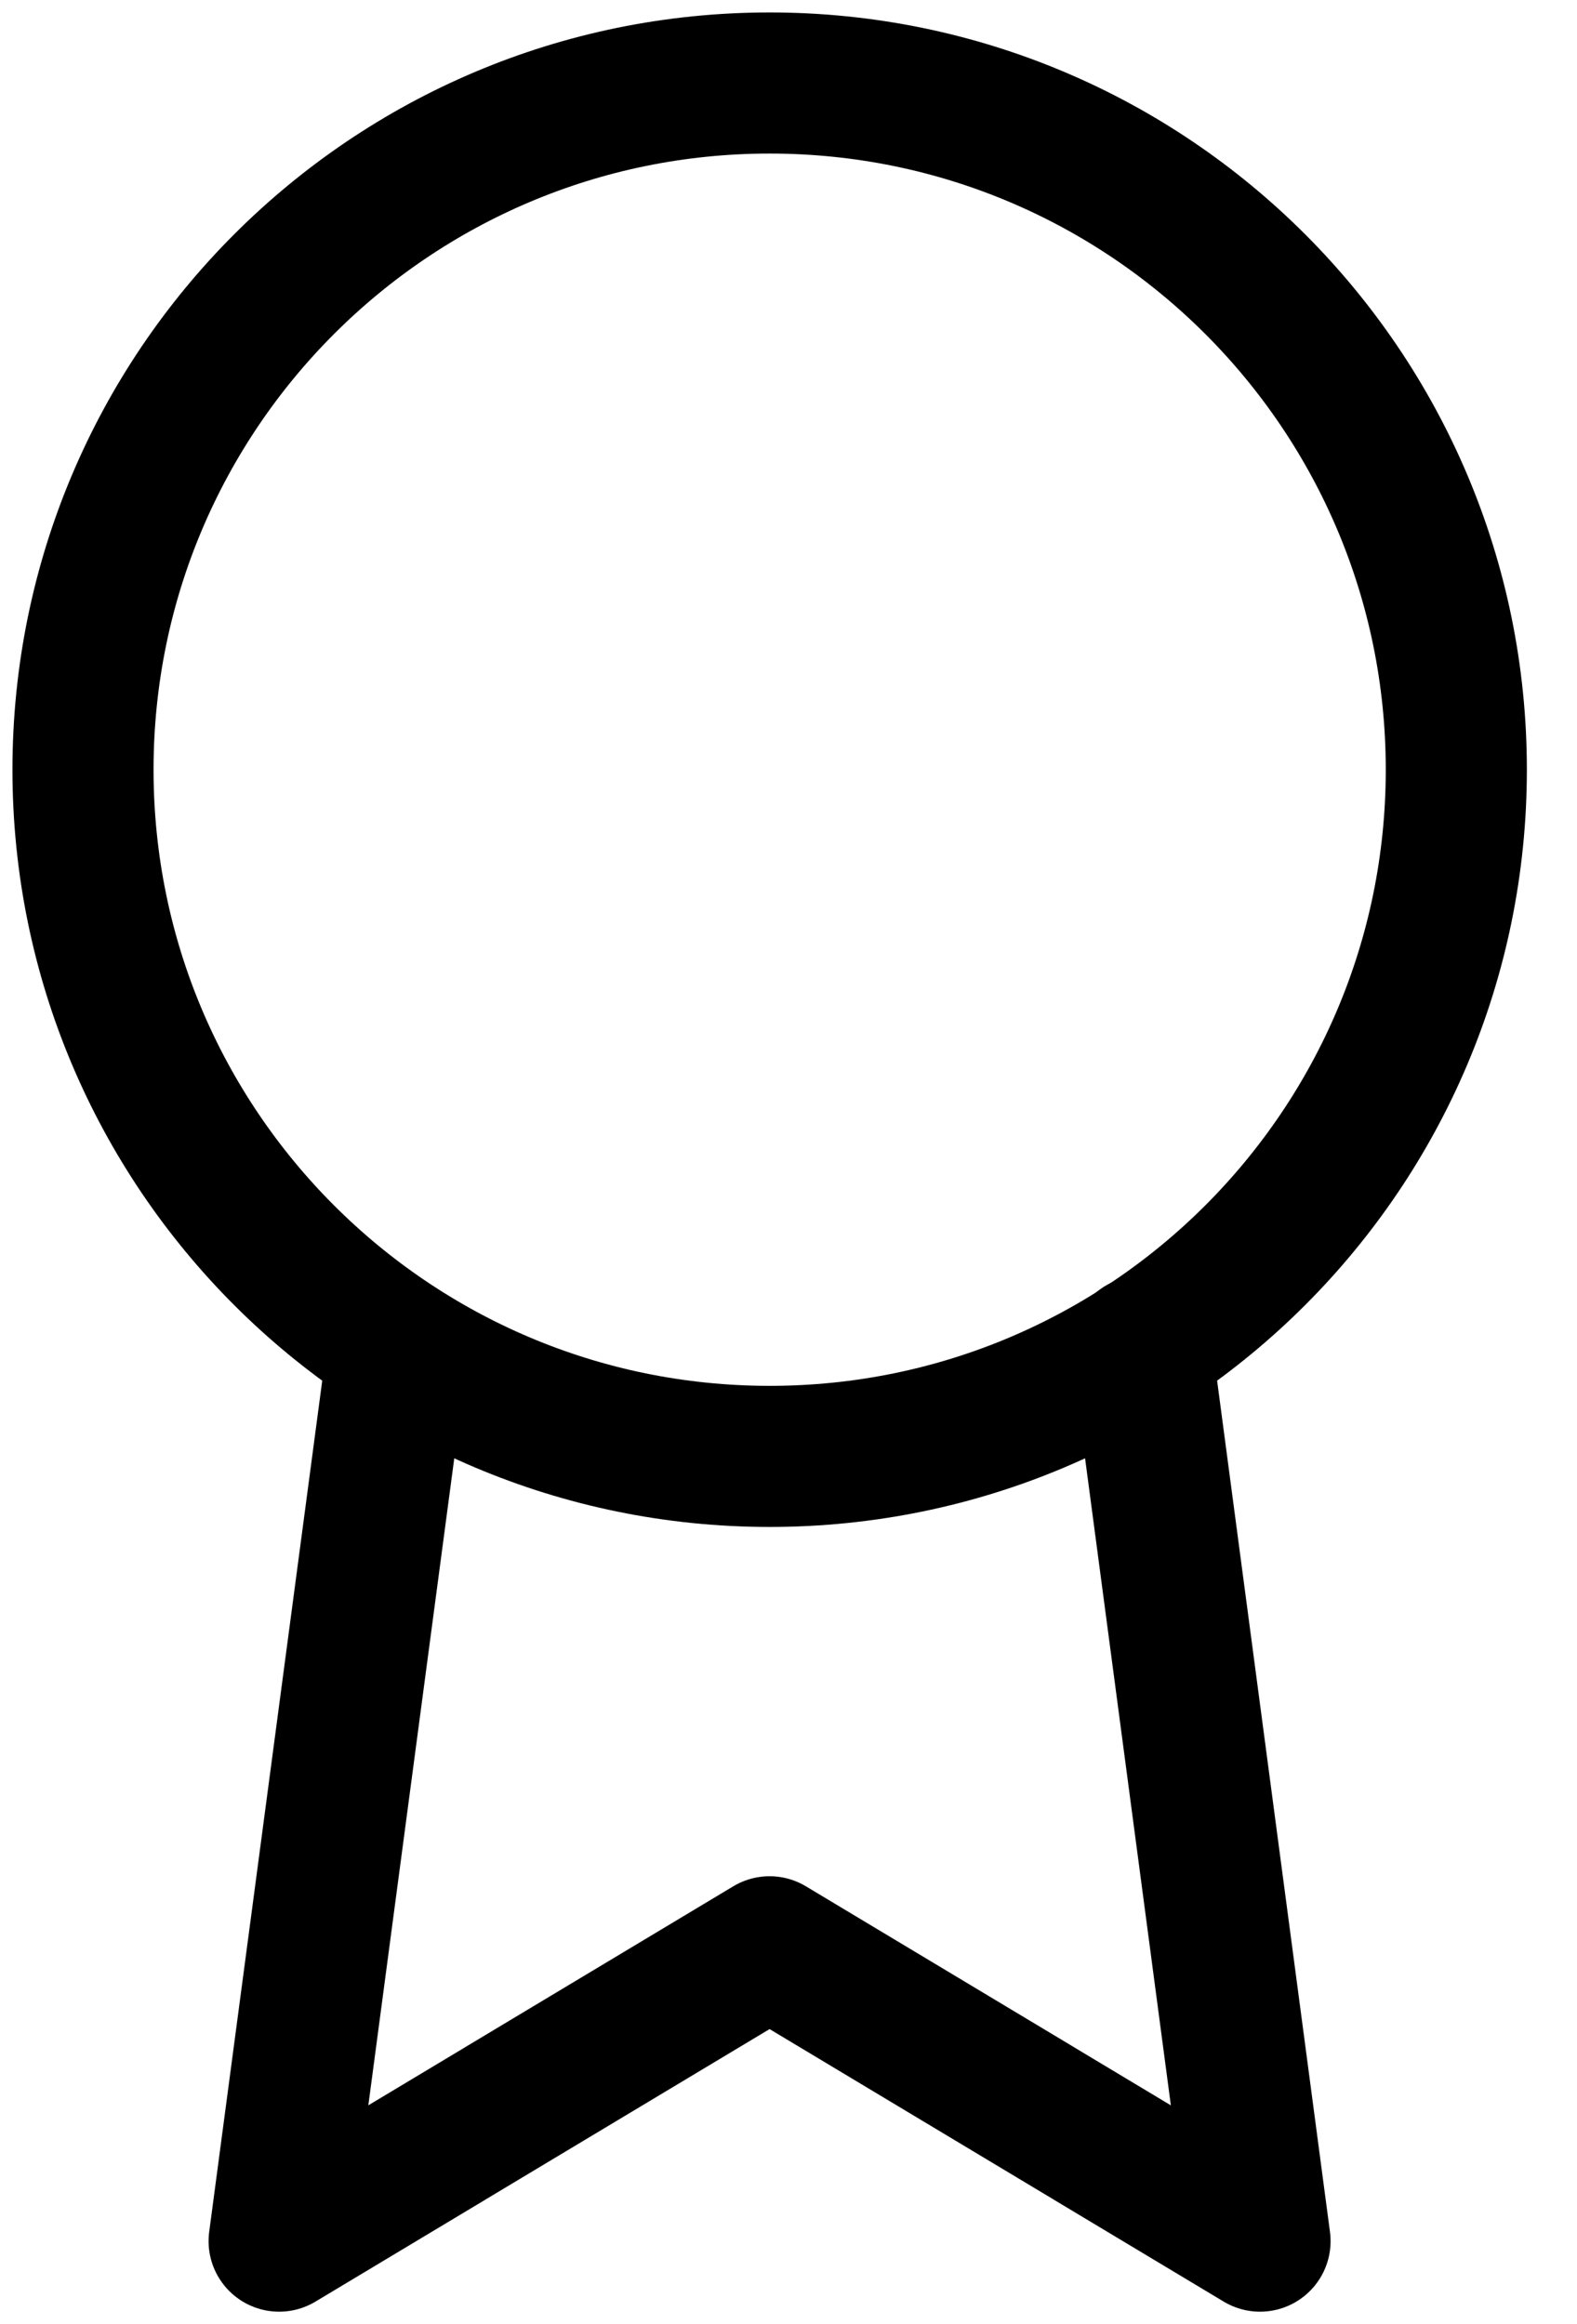
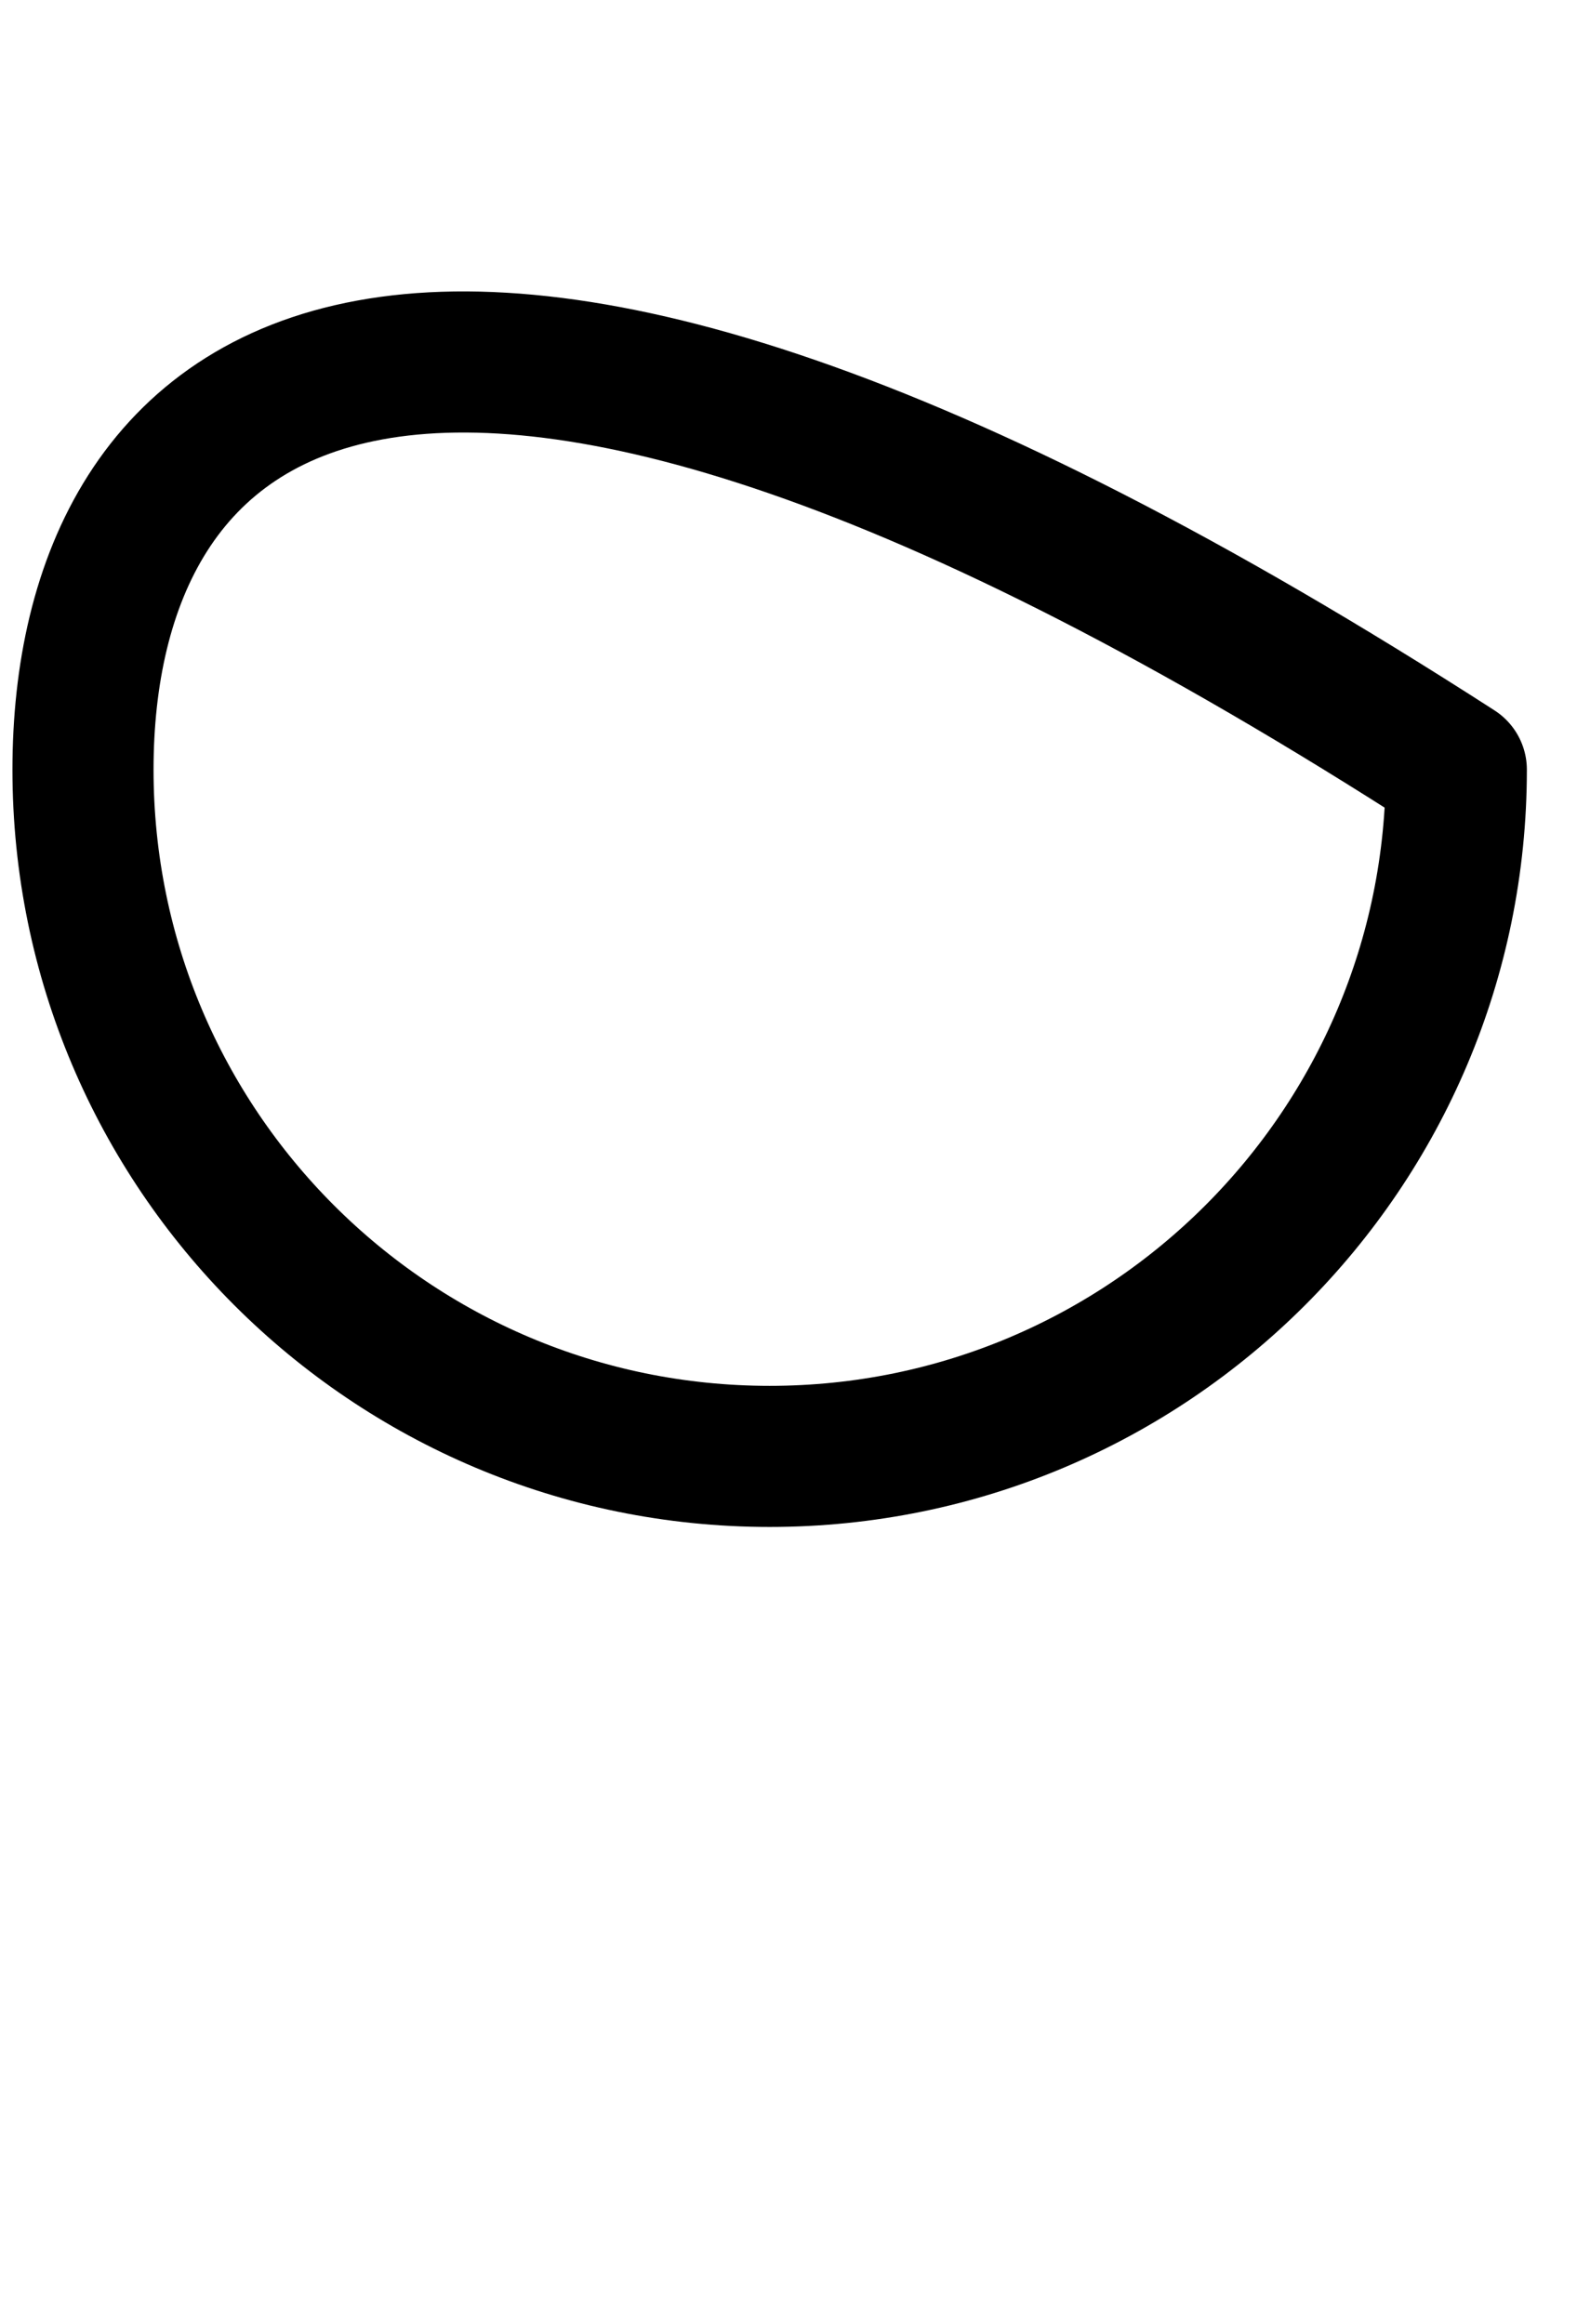
<svg xmlns="http://www.w3.org/2000/svg" width="19" height="28" viewBox="0 0 19 28" fill="none">
-   <path d="M9.273 17.546C13.842 17.546 17.546 13.842 17.546 9.273C17.546 4.704 13.842 1 9.273 1C4.704 1 1 4.704 1 9.273C1 13.842 4.704 17.546 9.273 17.546Z" stroke="black" stroke-width="1.7" stroke-linecap="round" stroke-linejoin="round" />
-   <path d="M4.793 16.233L3.363 27L9.272 23.454L15.181 27L13.752 16.222" stroke="black" stroke-width="1.7" stroke-linecap="round" stroke-linejoin="round" />
+   <path d="M9.273 17.546C13.842 17.546 17.546 13.842 17.546 9.273C4.704 1 1 4.704 1 9.273C1 13.842 4.704 17.546 9.273 17.546Z" stroke="black" stroke-width="1.7" stroke-linecap="round" stroke-linejoin="round" />
</svg>